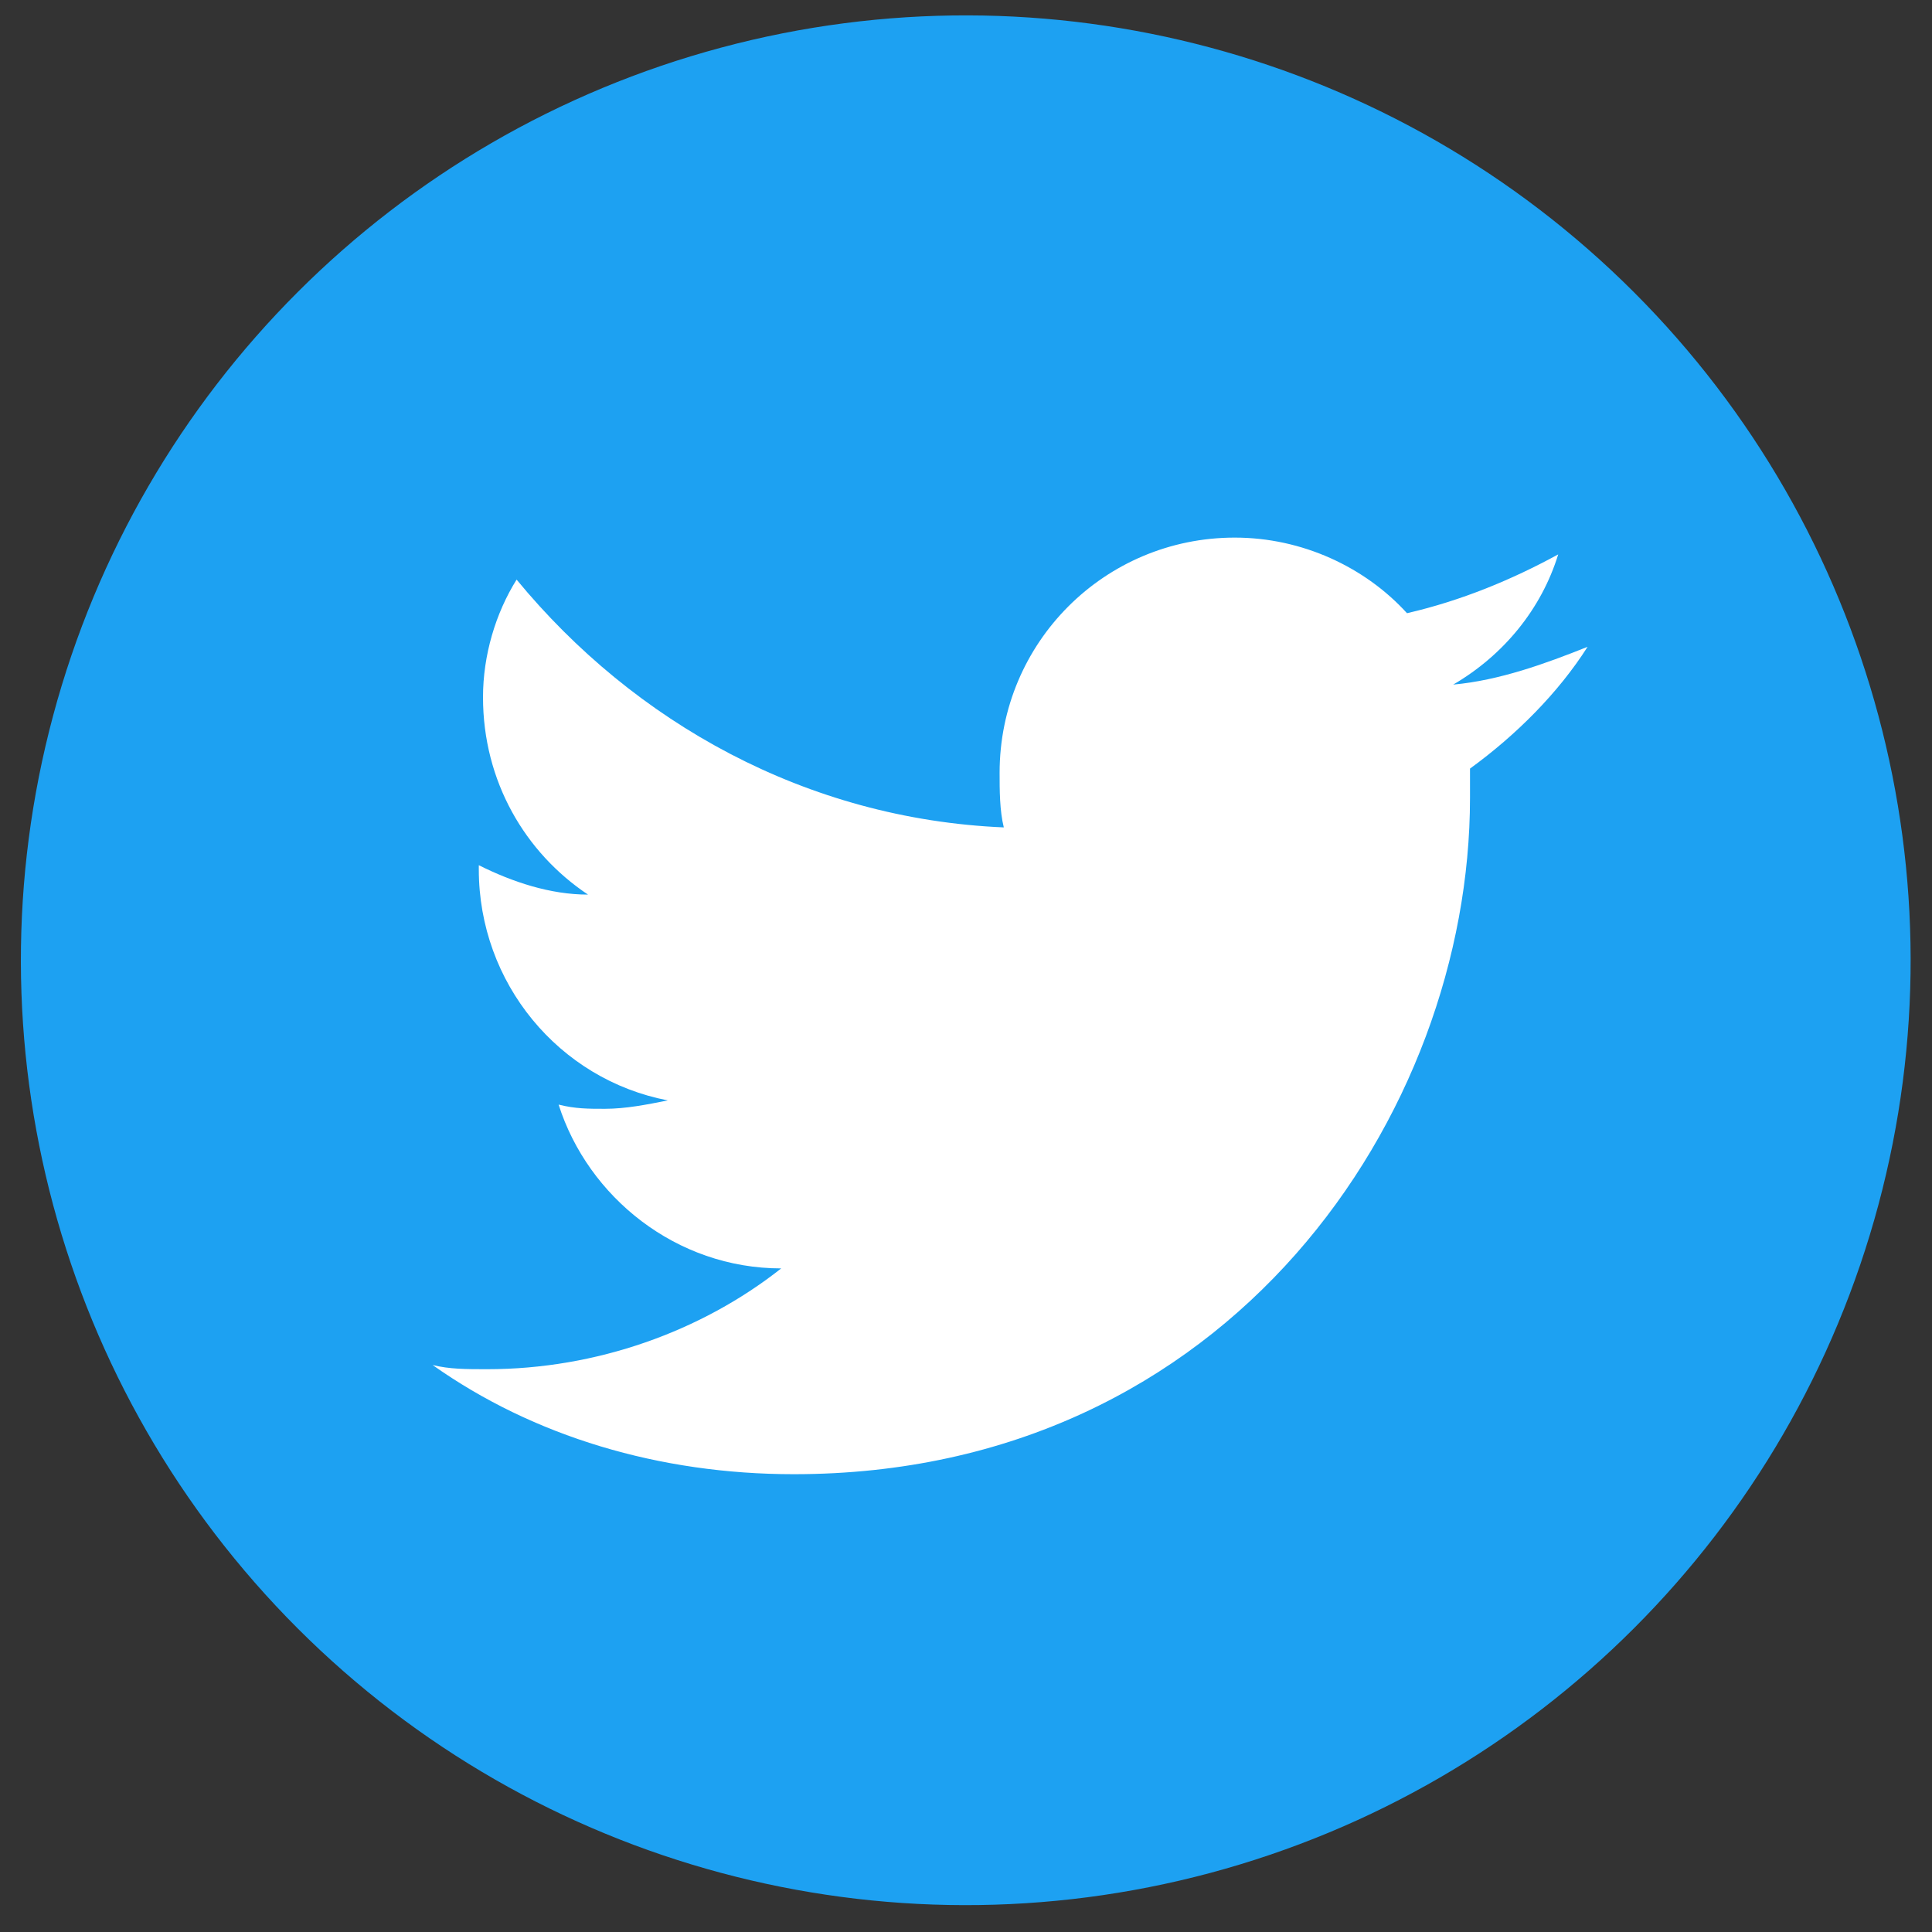
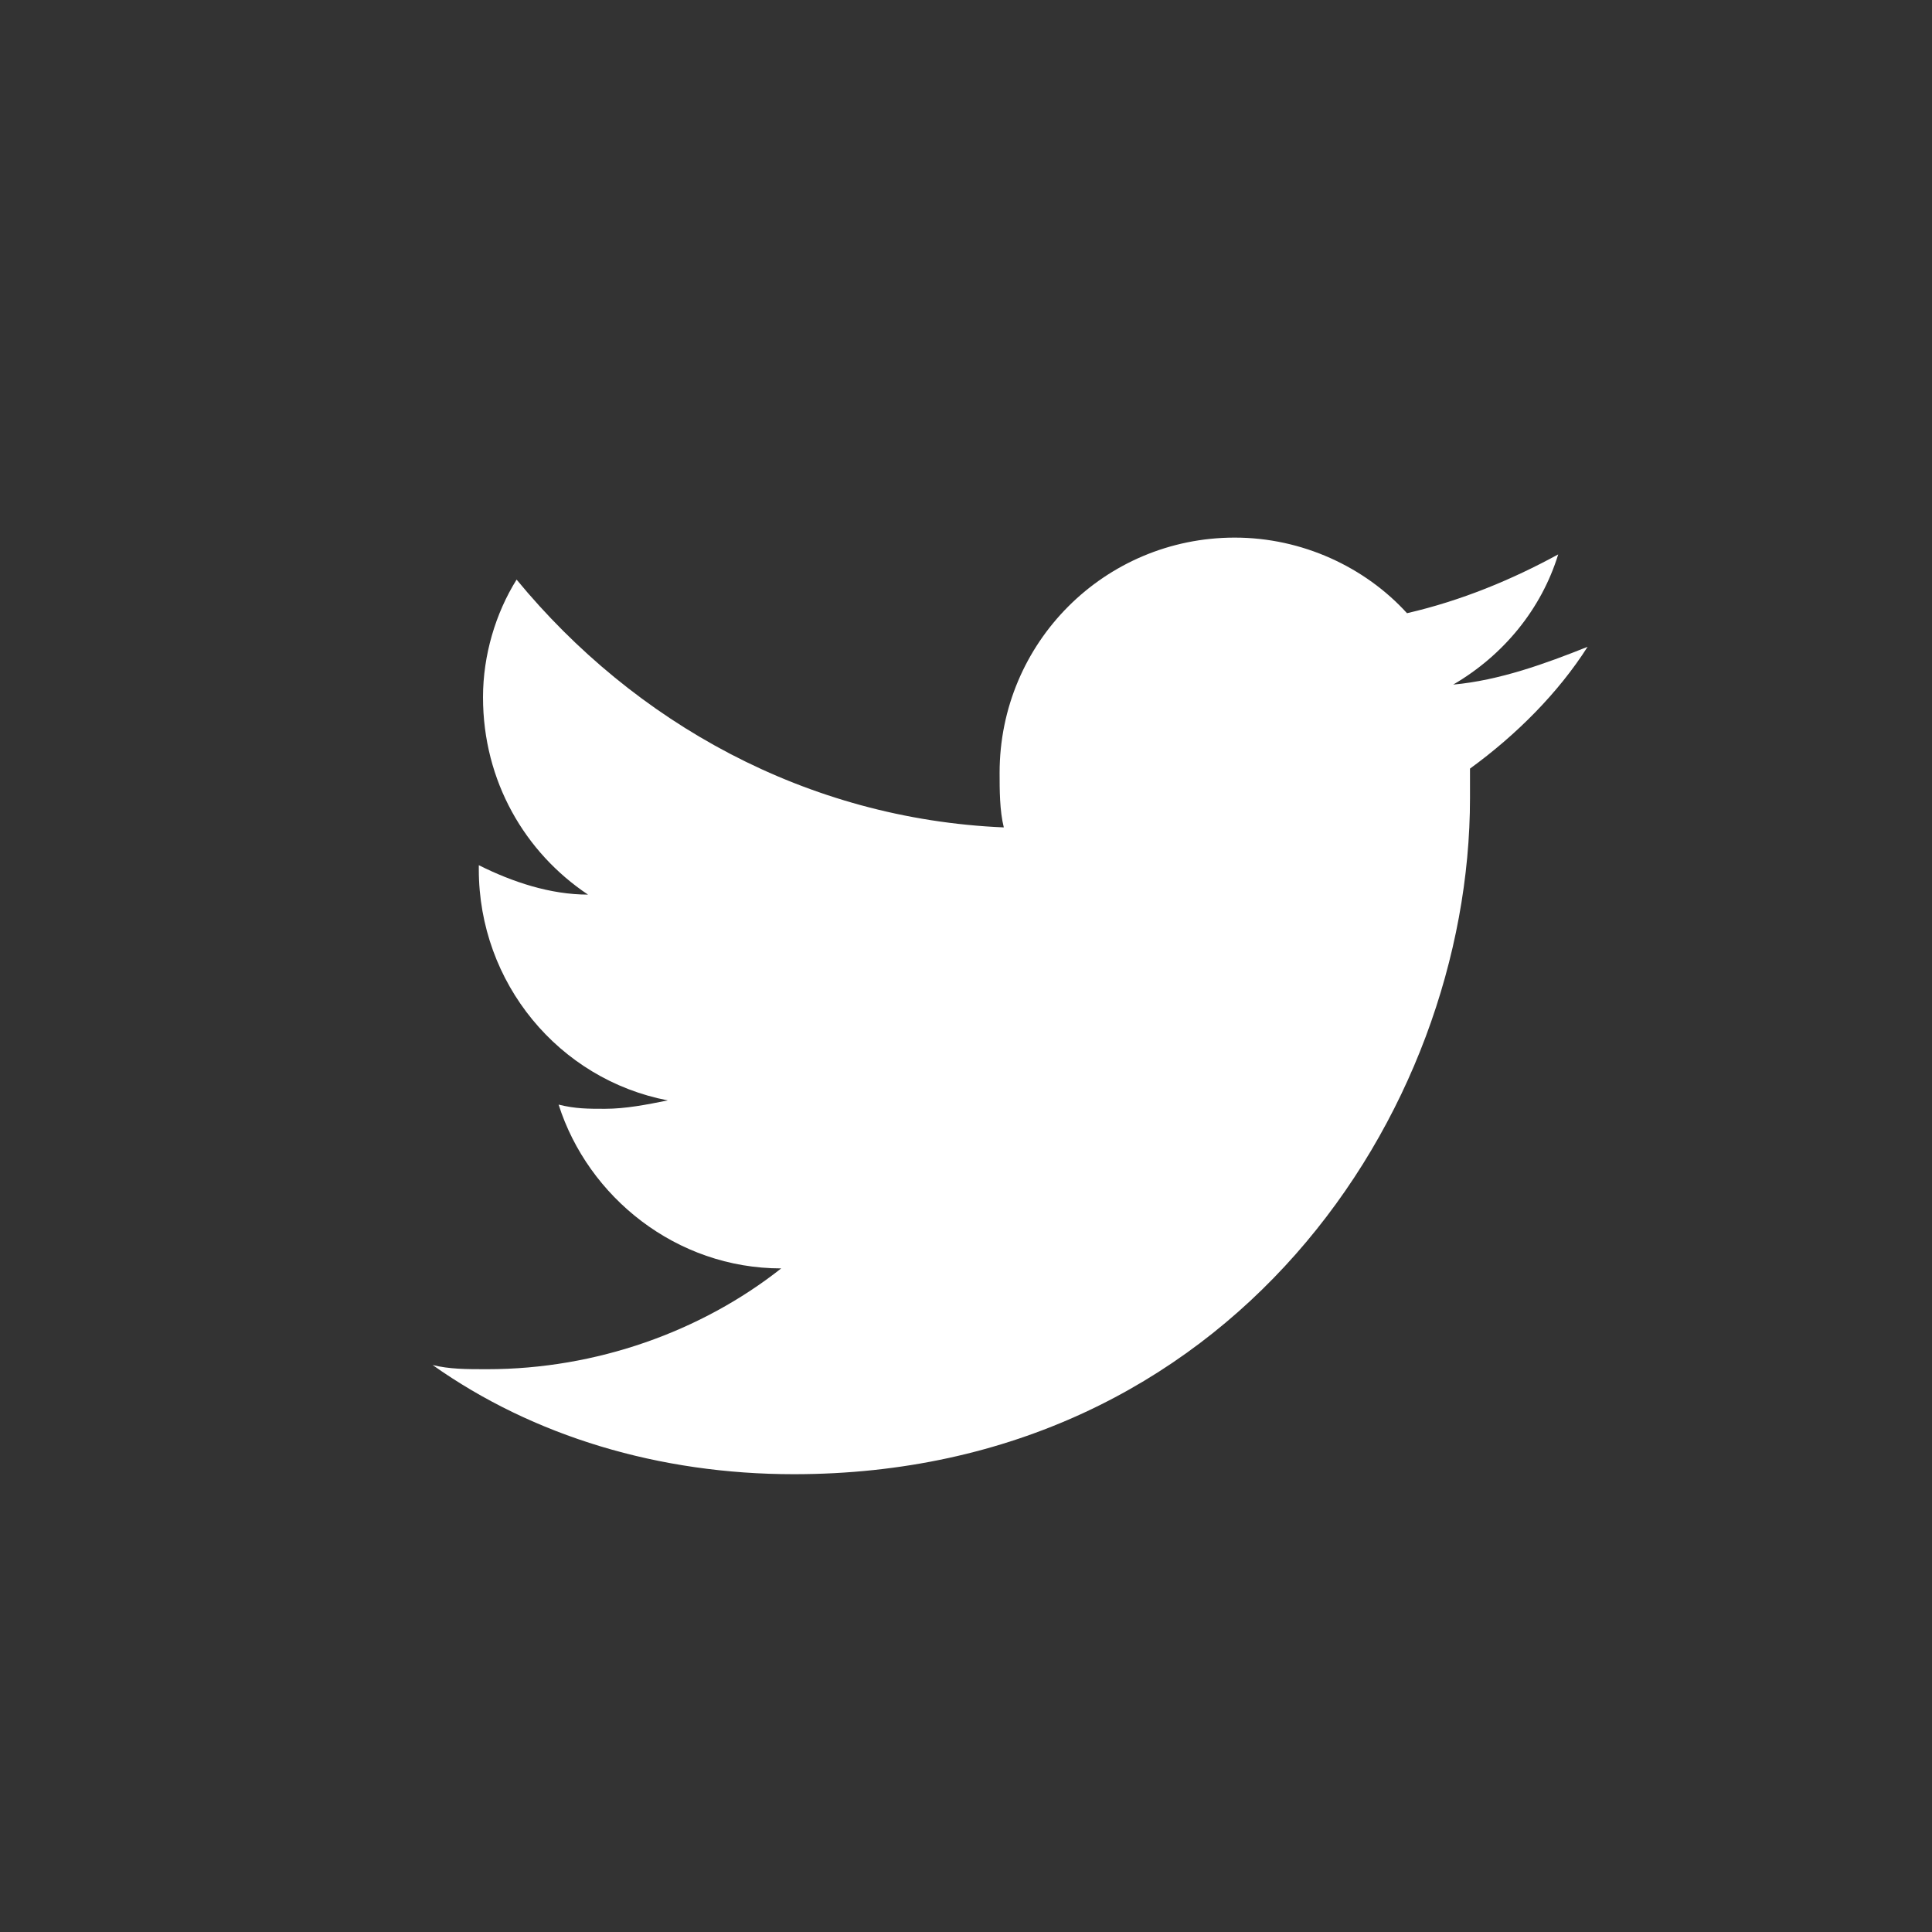
<svg xmlns="http://www.w3.org/2000/svg" version="1.1" id="Layer_1" x="0px" y="0px" viewBox="0 0 46 46" style="enable-background:new 0 0 46 46;" xml:space="preserve">
  <rect x="0" y="0" width="46" height="46" fill="#333333" stroke="none" />
  <style type="text/css">
	.st0{fill:#1DA1F2;}
	.st1{fill:#FFFFFF;}
</style>
-   <ellipse transform="matrix(0.707 -0.707 0.707 0.707 -9.457 22.934)" class="st0" cx="23" cy="22.9" rx="22.5" ry="22.5" />
  <g>
    <g>
      <path class="st1" d="M18.9,35.1C29.3,35.1,35,26.5,35,19c0-0.2,0-0.5,0-0.7c1.1-0.8,2.1-1.8,2.8-2.9c-1,0.4-2.1,0.8-3.2,0.9    c1.2-0.7,2.1-1.8,2.5-3.1c-1.1,0.6-2.3,1.1-3.6,1.4c-1-1.1-2.5-1.8-4.1-1.8c-3.1,0-5.6,2.5-5.6,5.6c0,0.4,0,0.9,0.1,1.3    c-4.7-0.2-8.8-2.5-11.6-5.9c-0.5,0.8-0.8,1.8-0.8,2.8c0,2,1,3.7,2.5,4.7c-0.9,0-1.8-0.3-2.6-0.7c0,0,0,0,0,0.1    c0,2.7,1.9,5,4.5,5.5c-0.5,0.1-1,0.2-1.5,0.2c-0.4,0-0.7,0-1.1-0.1c0.7,2.2,2.8,3.9,5.3,3.9c-1.9,1.5-4.4,2.4-7,2.4    c-0.5,0-0.9,0-1.3-0.1C12.7,34.2,15.7,35.1,18.9,35.1" />
    </g>
  </g>
</svg>